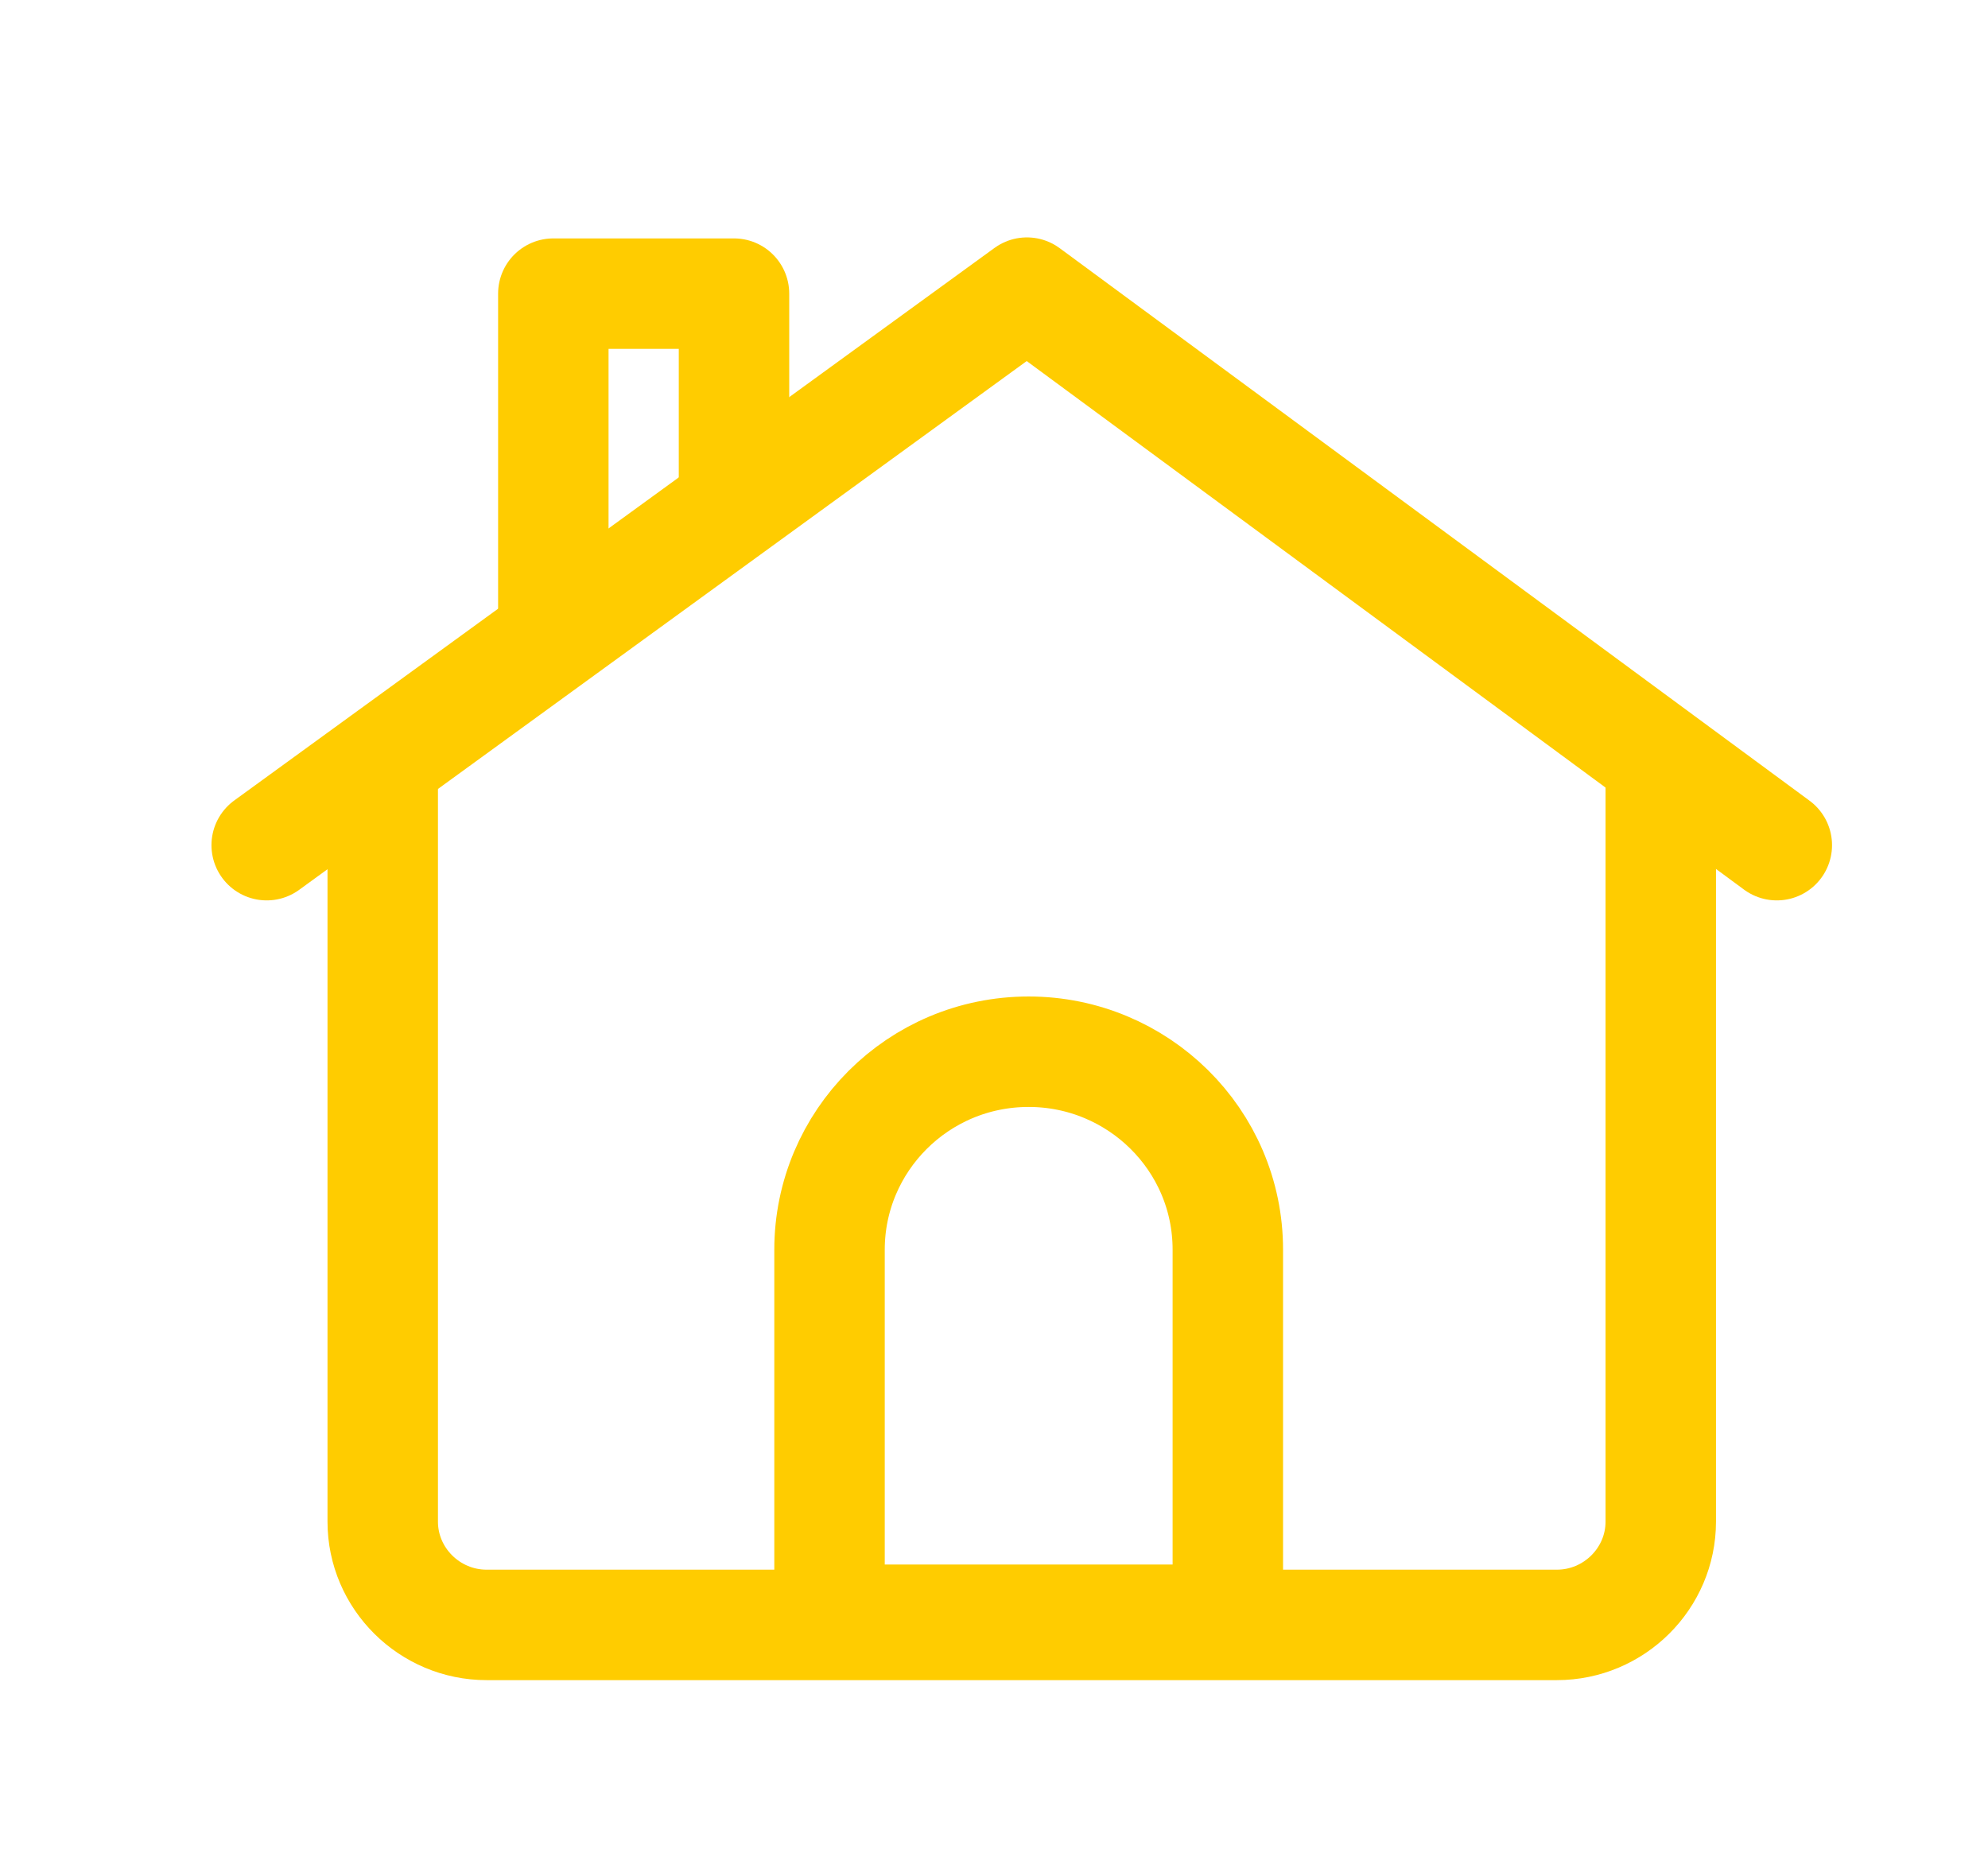
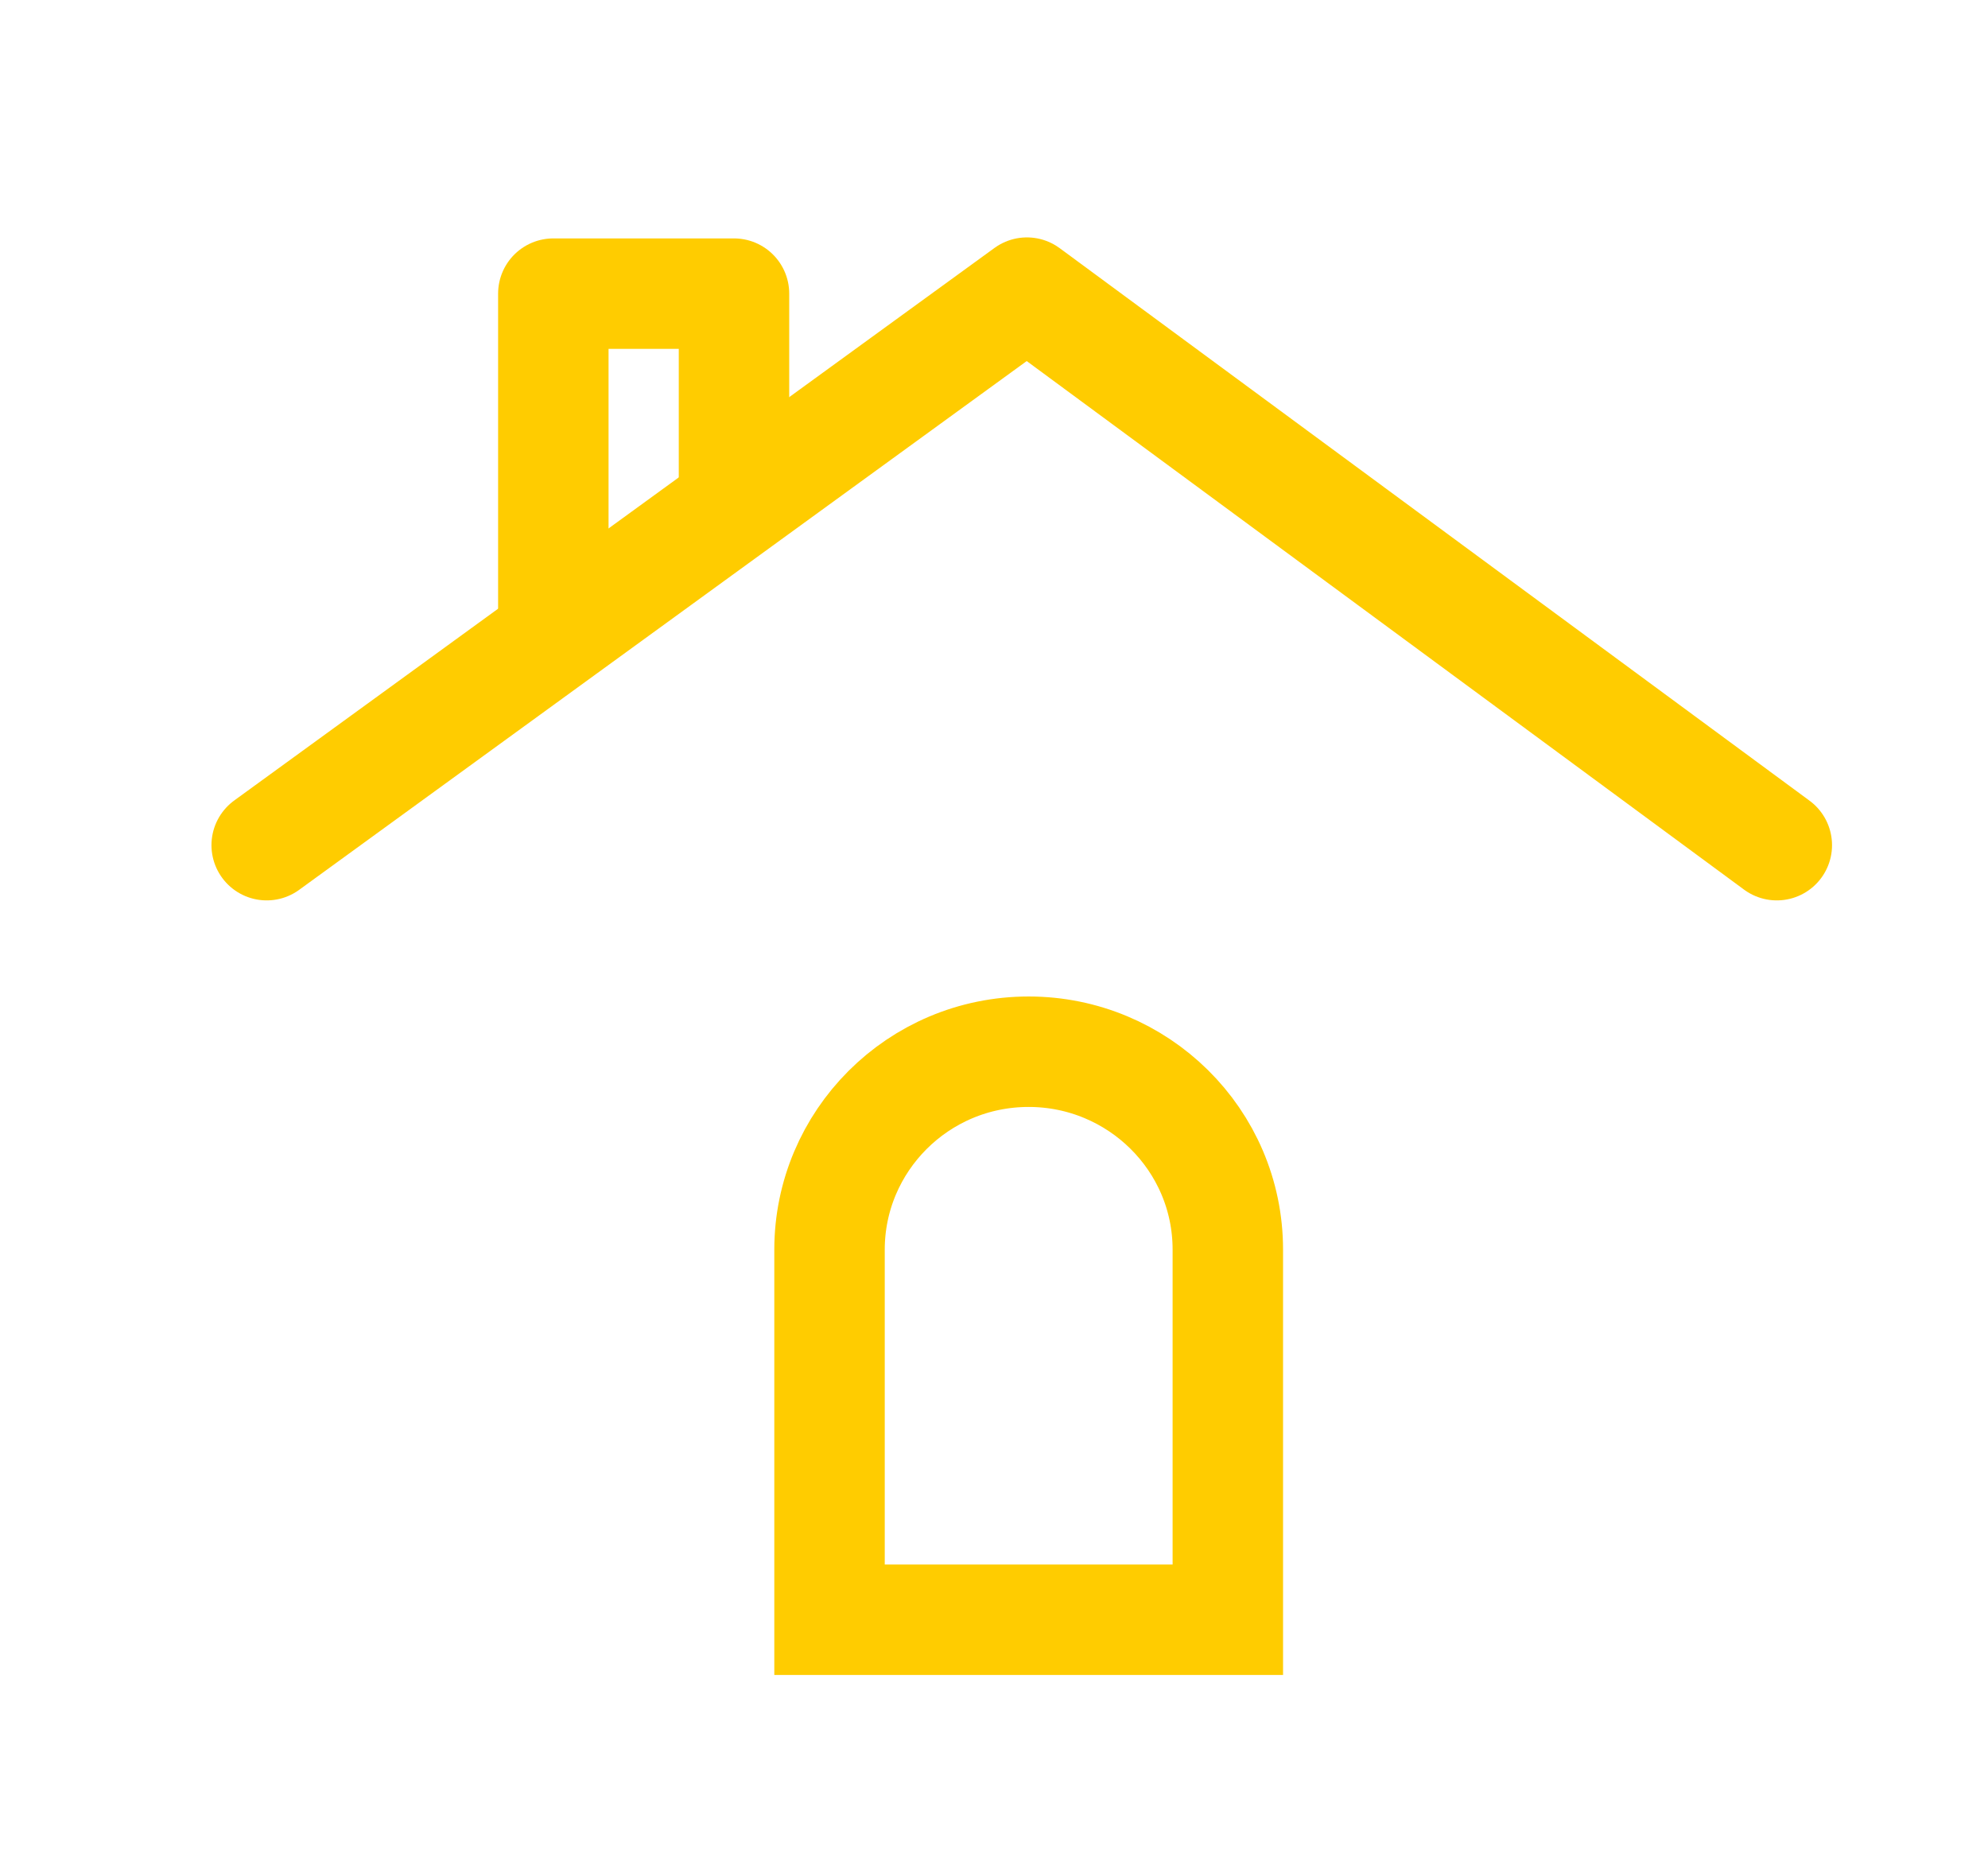
<svg xmlns="http://www.w3.org/2000/svg" width="162" height="151" fill="none">
  <path d="M21.732 68.865l61.952-45.021 61.106 45.021" stroke="#FC0" stroke-width="9" stroke-miterlimit="10" stroke-linecap="round" stroke-linejoin="round" />
-   <path d="M31.188 63.254v60.73c0 4.628 3.81 8.415 8.467 8.415h87.212c4.657 0 8.467-3.787 8.467-8.415v-60.73" stroke="#FC0" stroke-width="9" stroke-miterlimit="10" stroke-linejoin="round" />
  <path clip-rule="evenodd" d="M99.913 131.979H67.597v-30.155c0-8.835 7.197-16.129 16.229-16.129 8.89 0 16.228 7.153 16.228 16.129v30.155h-.14z" stroke="#FC0" stroke-width="9" stroke-miterlimit="10" />
  <path d="M45.09 53.372V23.926h14.723v16.738" stroke="#FC0" stroke-width="9" stroke-miterlimit="10" stroke-linejoin="round" />
</svg>